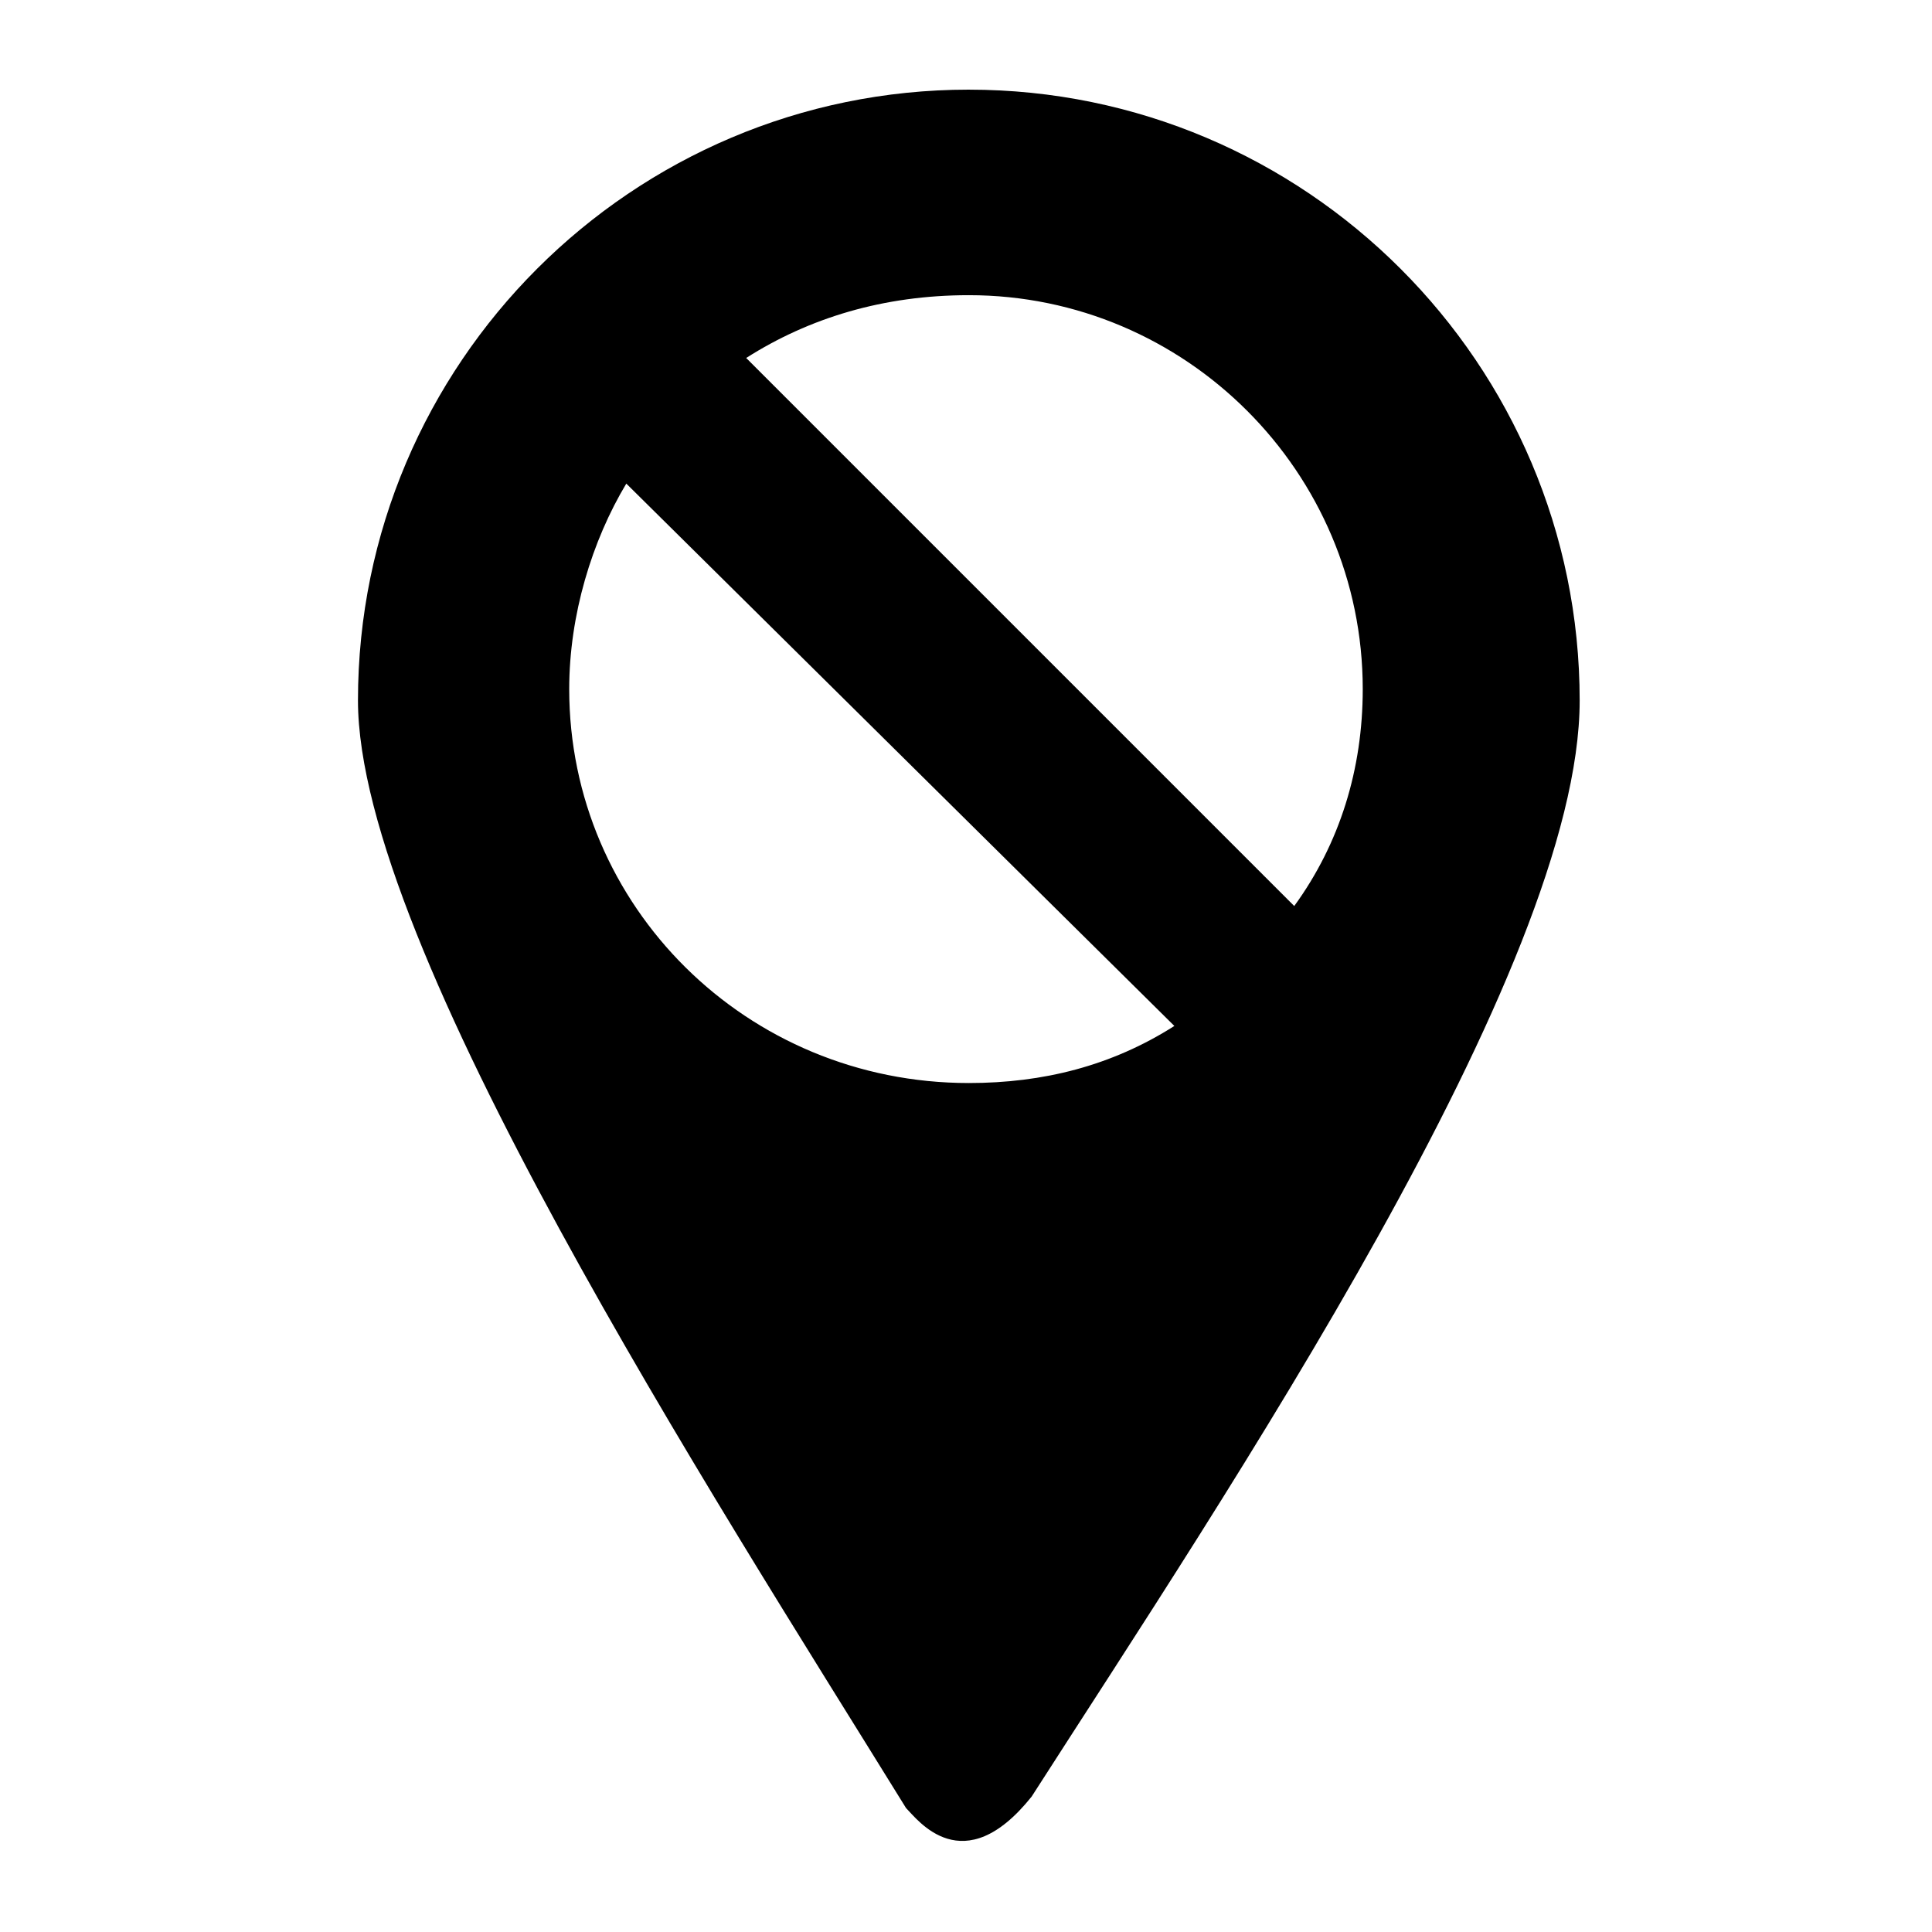
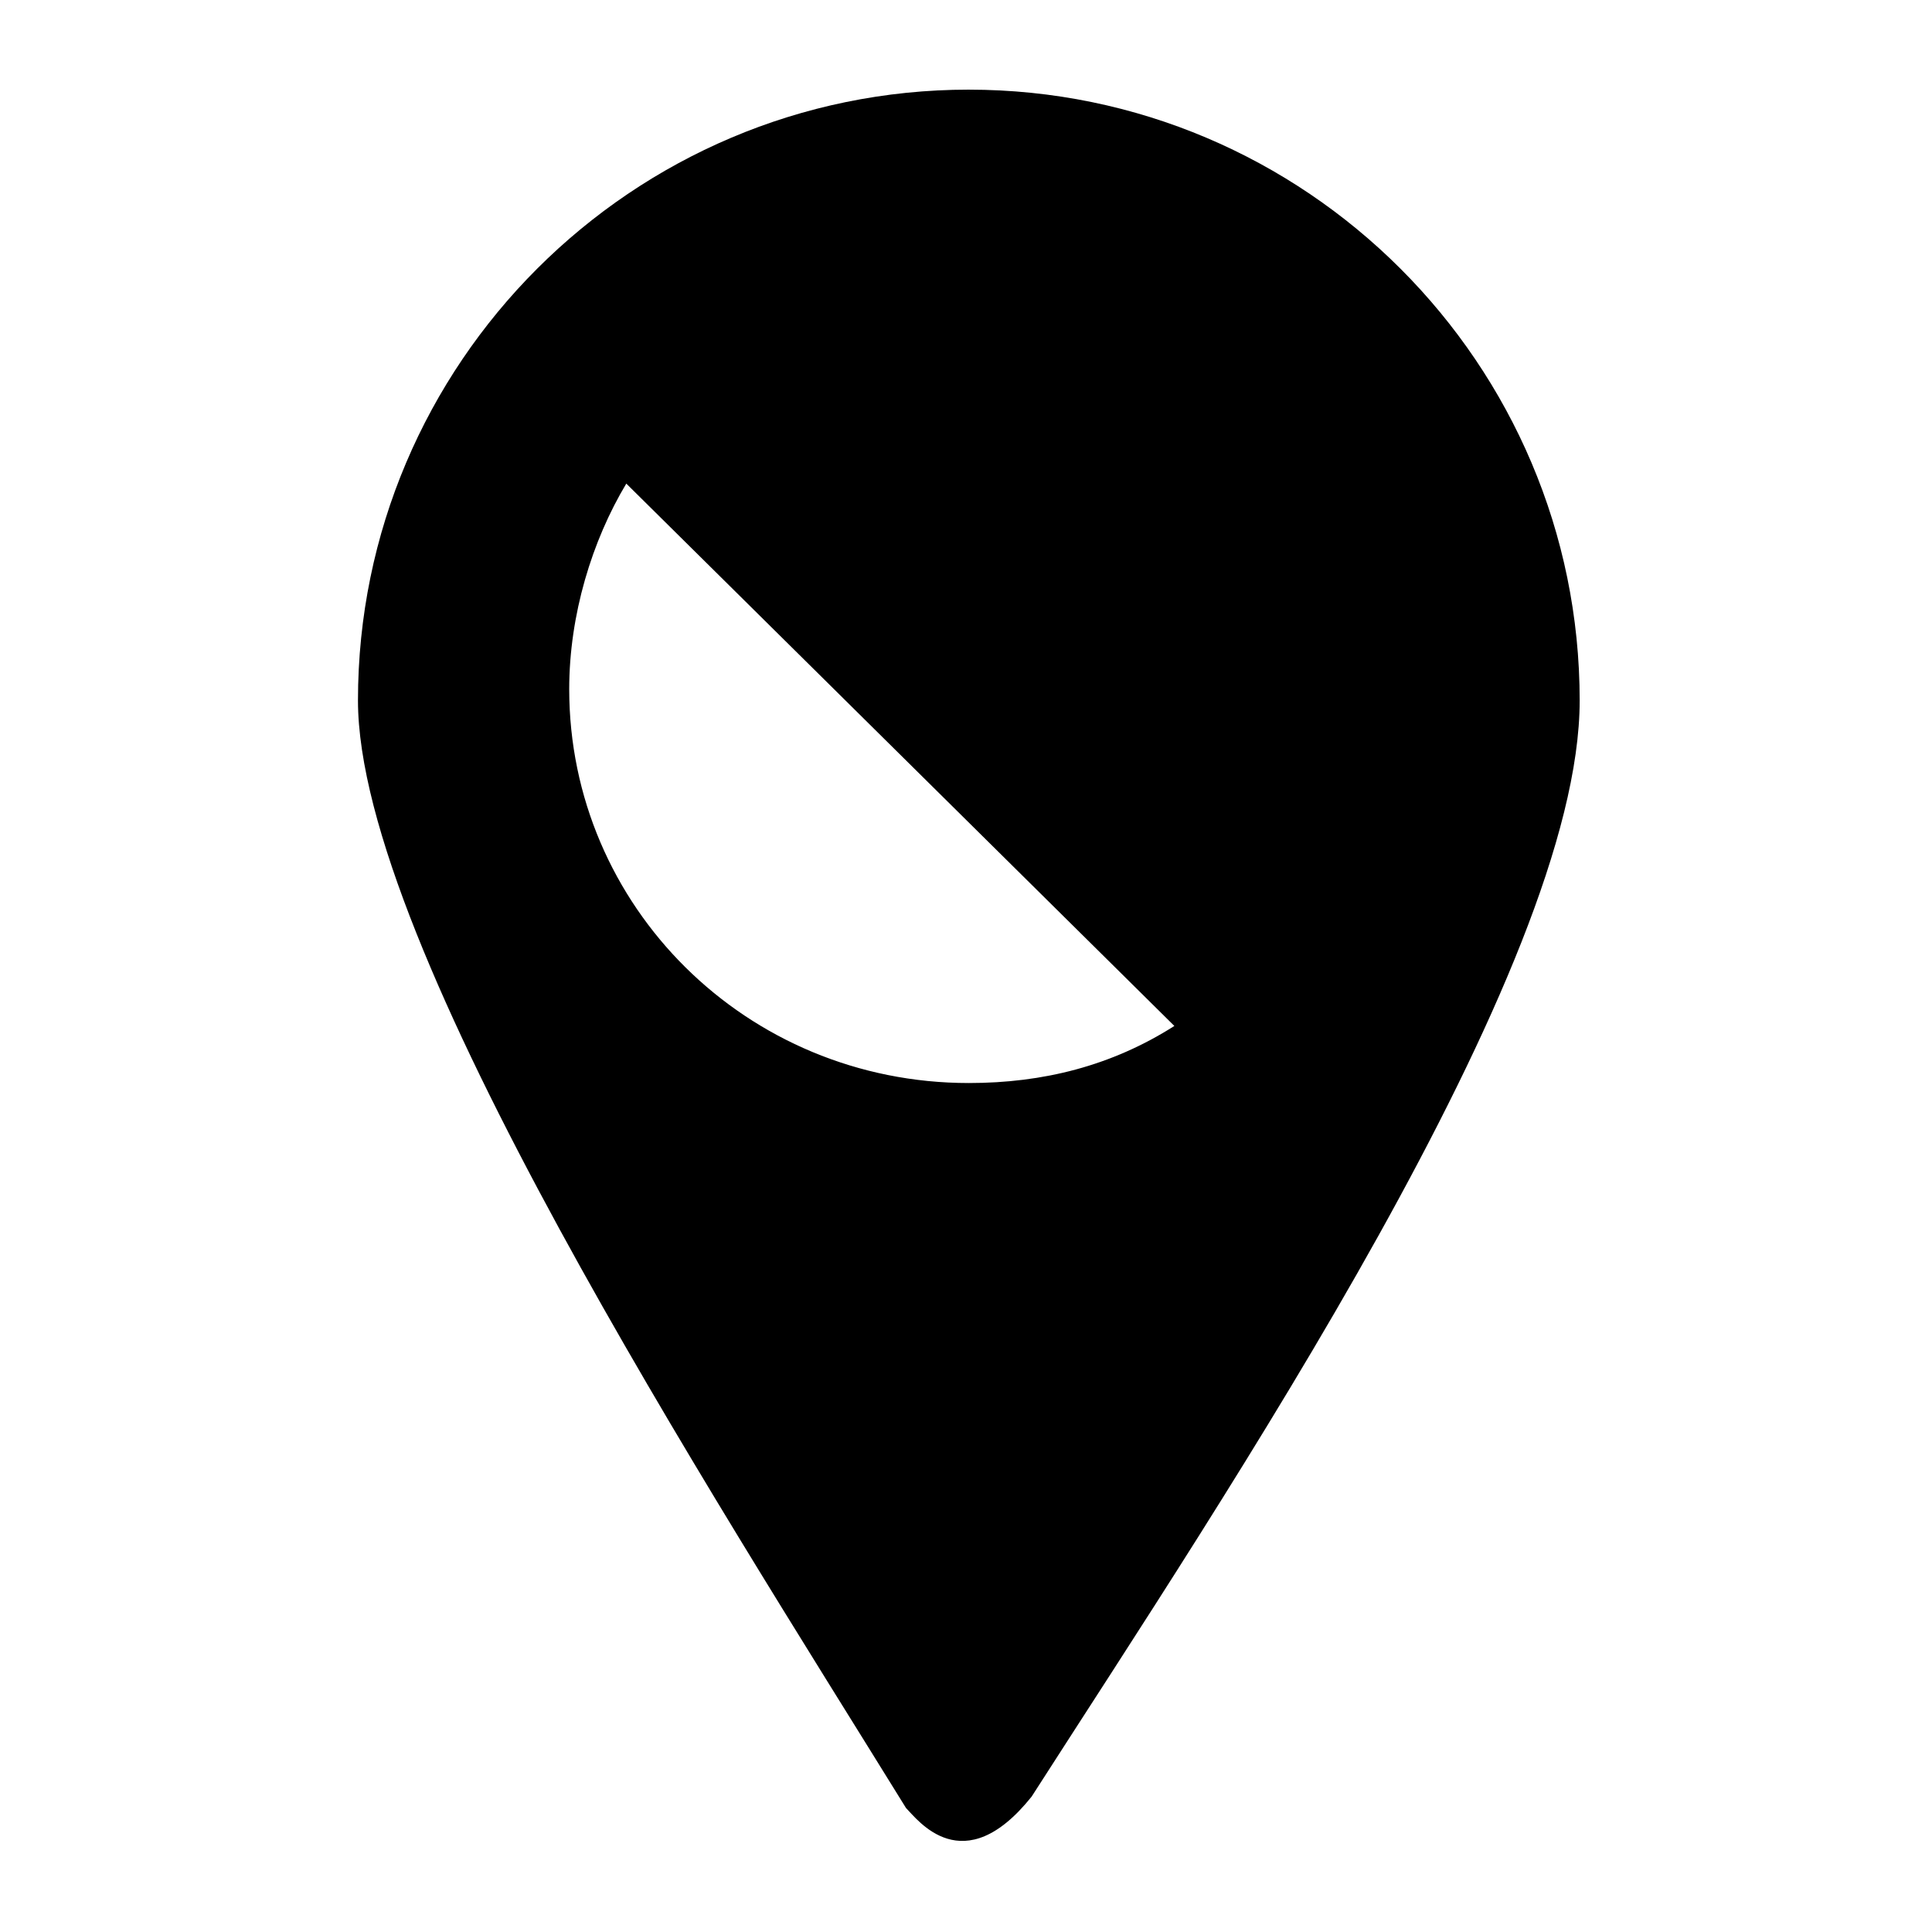
<svg xmlns="http://www.w3.org/2000/svg" fill="#000000" width="800px" height="800px" version="1.1" viewBox="144 144 512 512">
-   <path d="m400.75 167.76c89.262 0 161.88 72.621 161.88 161.88 0 71.109-93.801 210.3-145.24 290.48-18.156 22.695-30.258 6.051-33.285 3.027-51.441-83.211-145.24-228.45-145.24-293.51 0-89.262 72.621-161.88 161.88-161.88zm-59.004 71.109 145.24 145.24c12.105-16.641 18.156-36.312 18.156-57.492 0-57.492-46.902-104.39-104.39-104.39-22.695 0-42.363 6.051-59.004 16.641zm113.47 177.02-145.24-143.73c-9.078 15.129-15.129 34.797-15.129 54.465 0 57.492 46.902 104.39 105.91 104.39 19.668 0 37.824-4.539 54.465-15.129z" fill-rule="evenodd" />
+   <path d="m400.75 167.76c89.262 0 161.88 72.621 161.88 161.88 0 71.109-93.801 210.3-145.24 290.48-18.156 22.695-30.258 6.051-33.285 3.027-51.441-83.211-145.24-228.45-145.24-293.51 0-89.262 72.621-161.88 161.88-161.88zm-59.004 71.109 145.24 145.24zm113.47 177.02-145.24-143.73c-9.078 15.129-15.129 34.797-15.129 54.465 0 57.492 46.902 104.39 105.91 104.39 19.668 0 37.824-4.539 54.465-15.129z" fill-rule="evenodd" />
</svg>